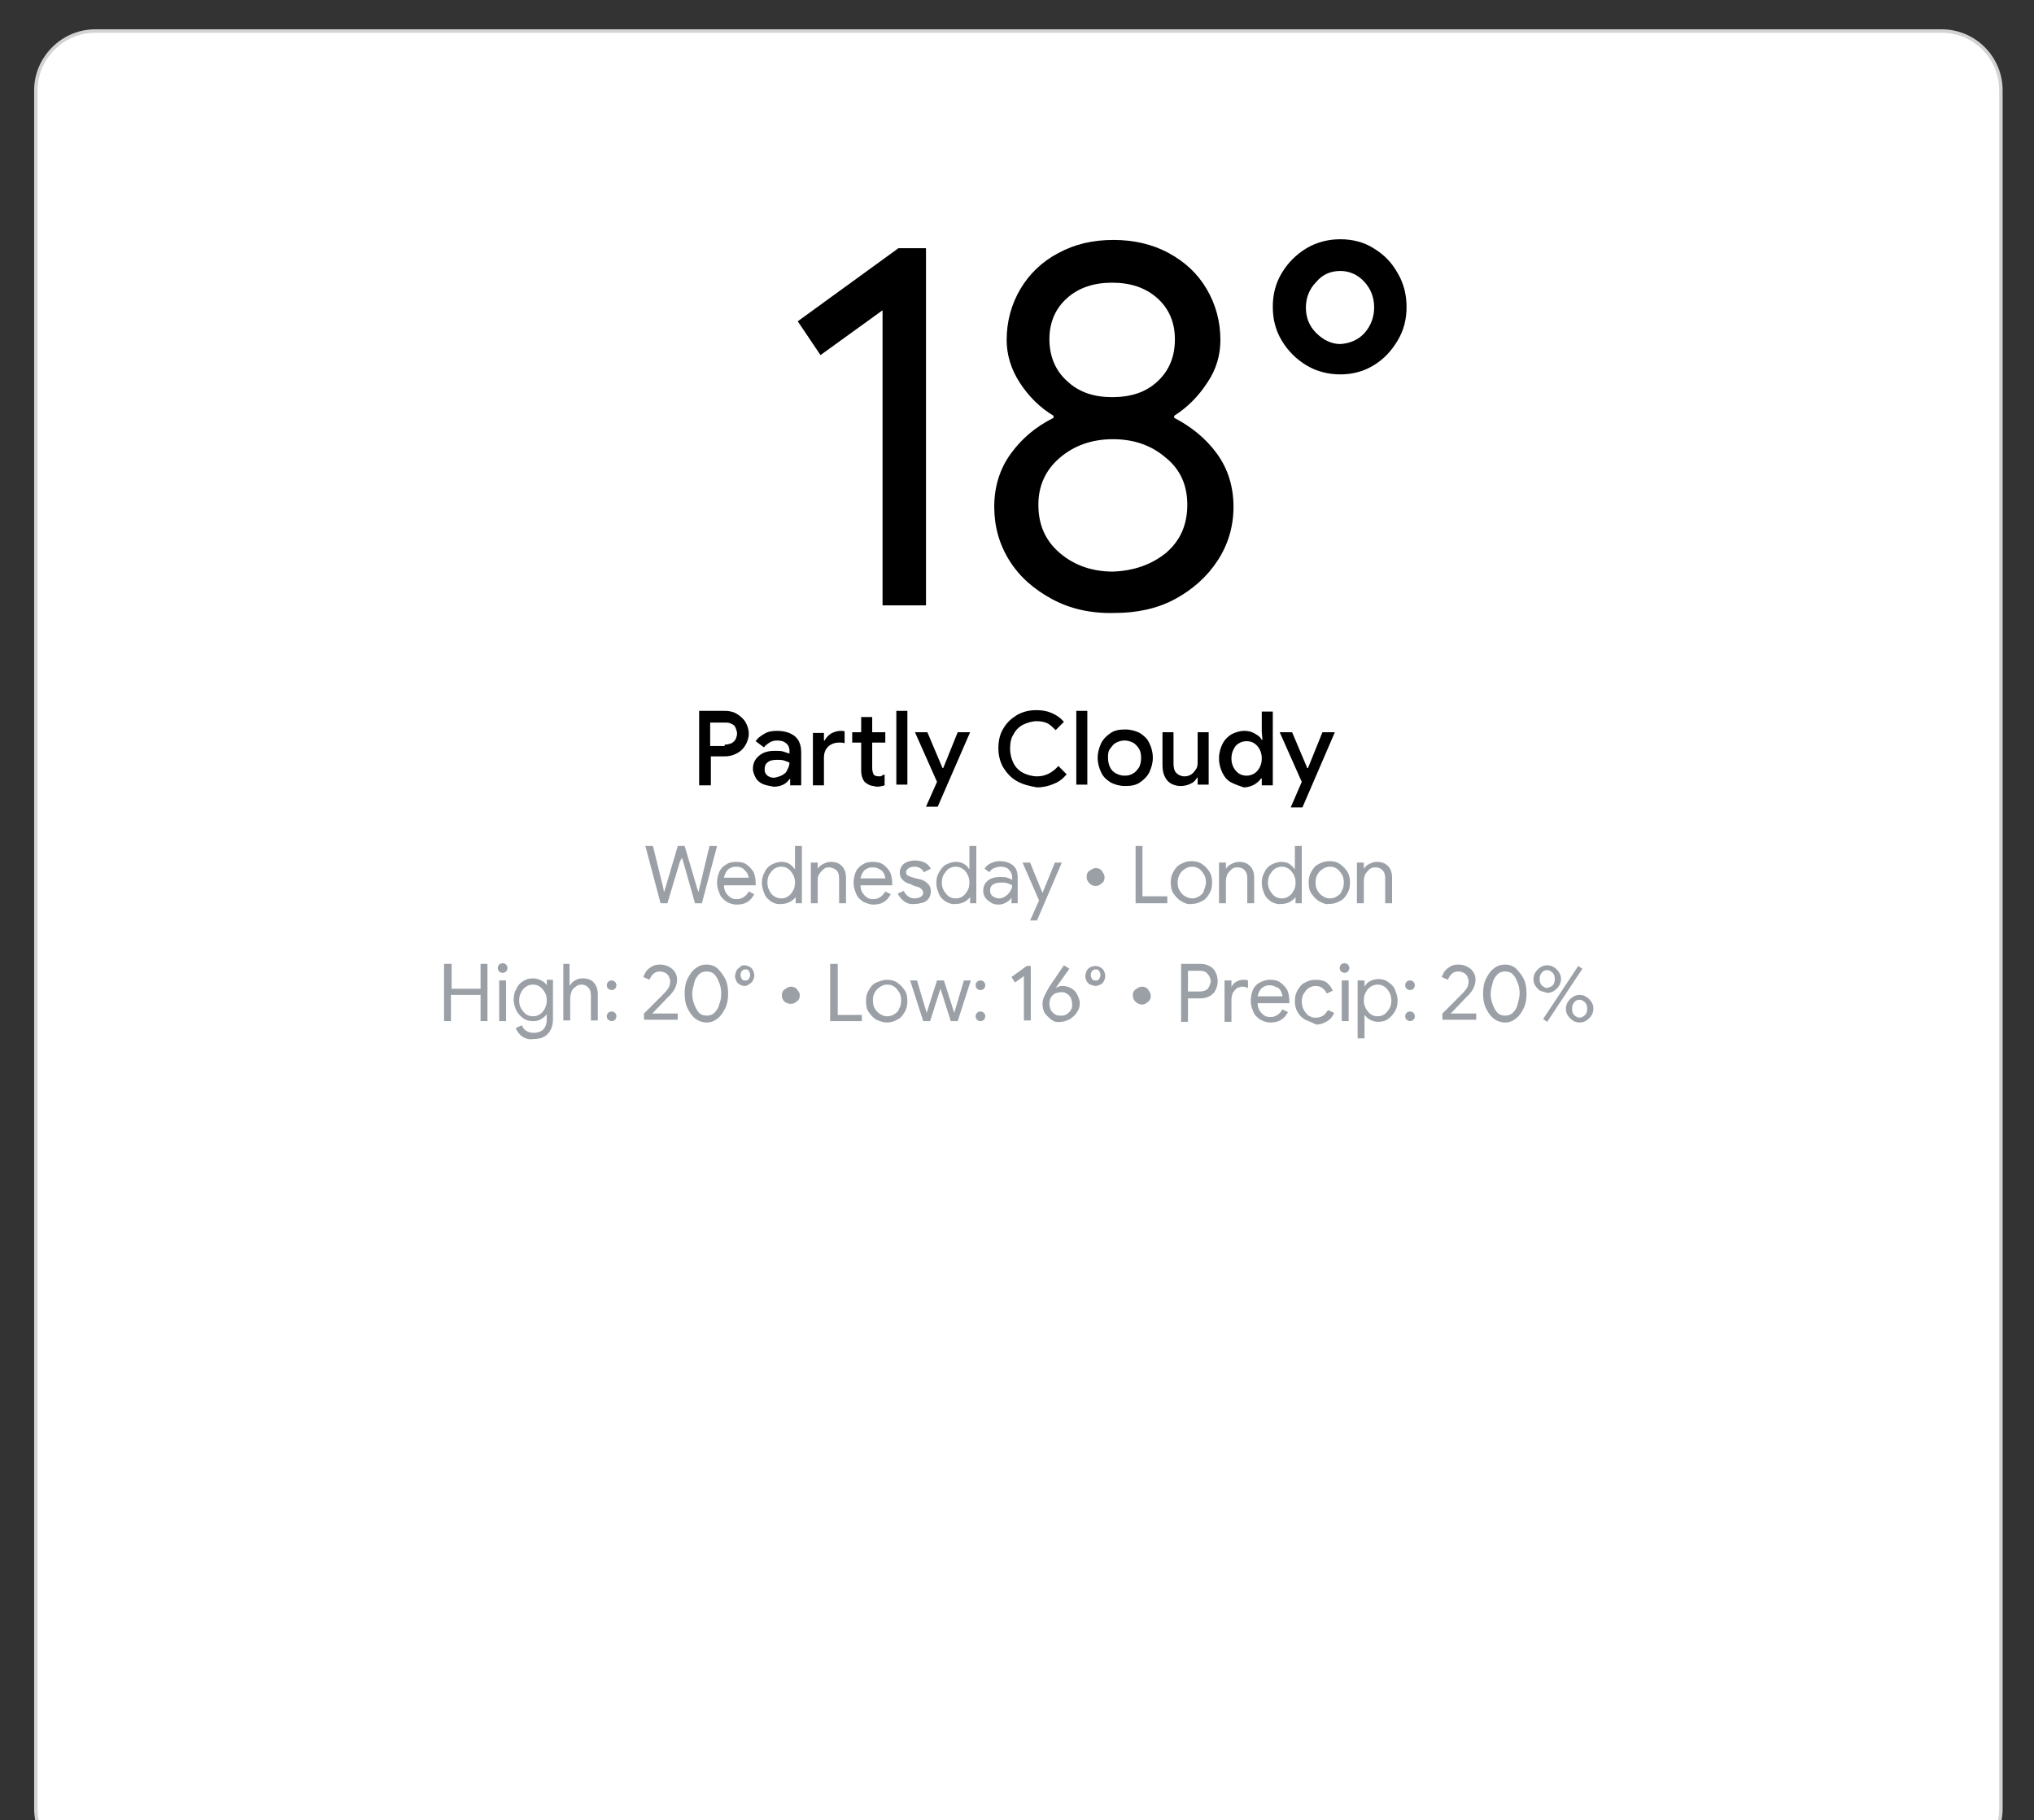
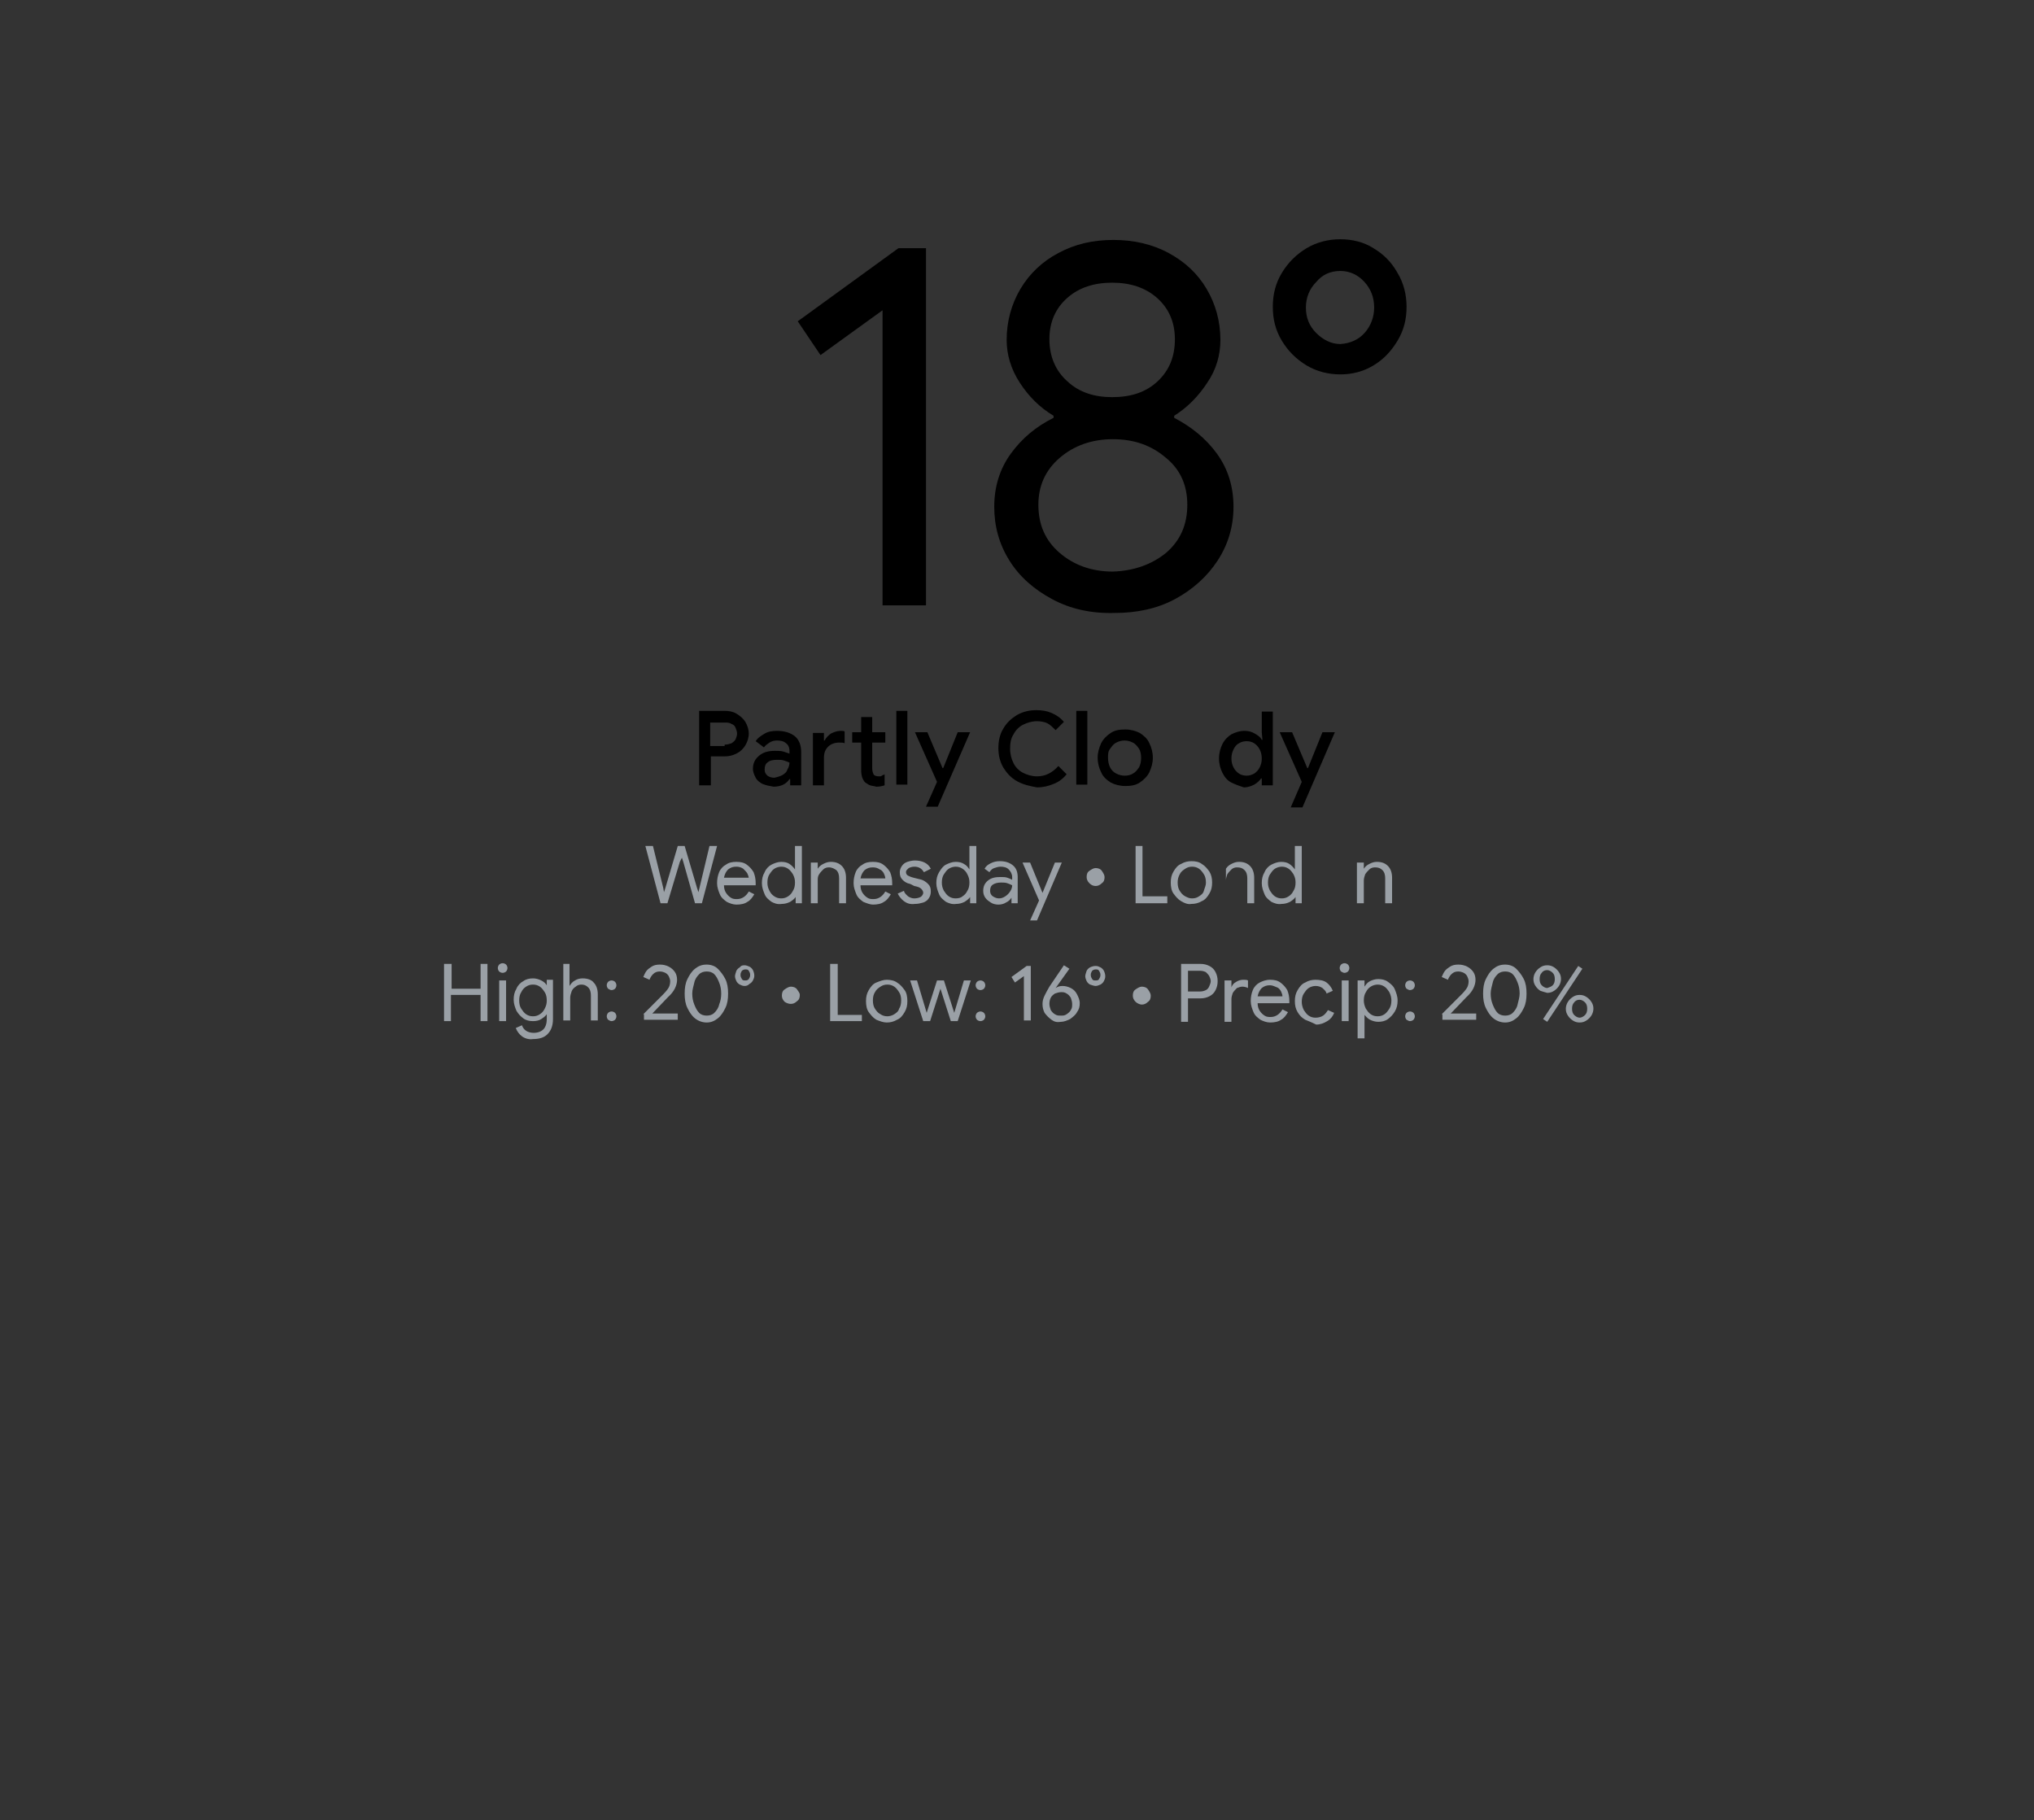
<svg xmlns="http://www.w3.org/2000/svg" version="1.1" id="Layer_1" x="0px" y="0px" viewBox="0 0 295 264" style="enable-background:new 0 0 295 264;" xml:space="preserve">
  <rect x="0" y="0" width="295" height="264" fill="#333333" stroke="none" />
  <style type="text/css">
	.st0{fill-rule:evenodd;clip-rule:evenodd;fill:#FFFFFF;stroke:#D3D3D3;stroke-width:0.5;stroke-miterlimit:10;}
	.st1{enable-background:new    ;}
	.st2{fill:#9AA0A6;}
</style>
-   <path class="st0" d="M13.8,4.5h267.8c4.8,0,8.6,3.9,8.6,8.6v249.2c0,4.8-3.9,8.6-8.6,8.6H13.8c-4.8,0-8.6-3.9-8.6-8.6V13.1  C5.2,8.4,9.1,4.5,13.8,4.5L13.8,4.5z" />
  <path d="M101.4,103.1h3.7c0.6,0,1.2,0.1,1.7,0.4s1,0.7,1.3,1.2s0.5,1.1,0.5,1.7s-0.2,1.2-0.5,1.7s-0.7,0.9-1.3,1.2s-1.1,0.4-1.7,0.4  h-2v4.2h-1.7V103.1z M105.1,108c0.4,0,0.7-0.1,1-0.2c0.3-0.2,0.5-0.4,0.6-0.6c0.1-0.3,0.2-0.5,0.2-0.8s-0.1-0.5-0.2-0.8  s-0.3-0.5-0.6-0.6c-0.3-0.2-0.6-0.2-1-0.2H103v3.4h2.1V108z" />
  <path d="M110.6,113.7c-0.4-0.2-0.8-0.5-1-0.9s-0.4-0.8-0.4-1.3c0-0.8,0.3-1.4,0.9-1.9s1.3-0.7,2.3-0.7c0.4,0,0.9,0,1.2,0.1  s0.6,0.2,0.9,0.3v-0.4c0-0.5-0.2-0.9-0.5-1.1c-0.3-0.3-0.8-0.4-1.3-0.4c-0.4,0-0.8,0.1-1.1,0.3s-0.6,0.4-0.8,0.7l-1.2-0.9  c0.3-0.5,0.8-0.8,1.3-1.1s1.1-0.4,1.8-0.4c1.1,0,2,0.3,2.6,0.8s0.9,1.3,0.9,2.3v4.8h-1.6V113h-0.1c-0.2,0.3-0.5,0.6-0.9,0.8  s-0.9,0.3-1.4,0.3C111.6,114,111.1,113.9,110.6,113.7z M113.5,112.4c0.3-0.2,0.6-0.4,0.7-0.8c0.2-0.3,0.3-0.7,0.3-1  c-0.2-0.1-0.5-0.2-0.8-0.3s-0.6-0.1-1-0.1c-0.6,0-1.1,0.1-1.4,0.4c-0.3,0.2-0.4,0.6-0.4,1s0.1,0.6,0.4,0.9c0.3,0.2,0.6,0.3,1,0.3  C112.8,112.7,113.1,112.6,113.5,112.4z" />
  <path d="M117.9,106.3h1.6v1.1h0.1c0.2-0.4,0.5-0.7,0.9-1c0.4-0.2,0.9-0.4,1.4-0.4c0.3,0,0.5,0,0.6,0.1v1.7c-0.2-0.1-0.5-0.1-0.8-0.1  c-0.6,0-1.2,0.2-1.6,0.6s-0.6,0.9-0.6,1.6v4h-1.6V106.3z M126.2,113.9c-0.3-0.1-0.5-0.3-0.7-0.4c-0.4-0.4-0.6-1-0.6-1.8v-4h-1.3  v-1.5h1.3V104h1.6v2.2h1.9v1.5h-1.9v3.7c0,0.4,0.1,0.7,0.2,0.9s0.4,0.3,0.8,0.3c0.2,0,0.3,0,0.4-0.1c0.1-0.1,0.3-0.1,0.4-0.2v1.6  c-0.3,0.1-0.7,0.2-1.2,0.2C126.8,114,126.5,114,126.2,113.9z" />
  <path d="M130,103.1h1.6v10.7H130V103.1z" />
  <path d="M135.9,113.4l-3.2-7.2h1.8l2.2,5.2h0.1l2.1-5.2h1.8L136,117h-1.7L135.9,113.4z" />
  <path d="M147.5,113.3c-0.9-0.5-1.5-1.2-2-2c-0.5-0.9-0.7-1.8-0.7-2.8s0.2-2,0.7-2.8c0.5-0.9,1.2-1.5,2-2c0.9-0.5,1.8-0.7,2.8-0.7  c0.8,0,1.5,0.1,2.2,0.4s1.3,0.7,1.8,1.3l-1.2,1.2c-0.4-0.4-0.8-0.8-1.2-1s-1-0.3-1.5-0.3c-0.7,0-1.4,0.2-2,0.5s-1.1,0.8-1.4,1.4  c-0.4,0.6-0.5,1.3-0.5,2.1s0.2,1.5,0.5,2.1s0.8,1.1,1.4,1.4s1.3,0.5,2,0.5c1.2,0,2.2-0.5,3.1-1.5l1.2,1.2c-0.5,0.6-1.1,1.1-1.9,1.4  c-0.7,0.3-1.5,0.5-2.4,0.5C149.3,114,148.4,113.8,147.5,113.3L147.5,113.3z" />
  <path d="M156.1,103.1h1.6v10.7h-1.6V103.1z" />
  <path d="M161.1,113.5c-0.6-0.4-1.1-0.8-1.4-1.5c-0.3-0.6-0.5-1.3-0.5-2.1s0.2-1.4,0.5-2.1c0.3-0.6,0.8-1.1,1.4-1.5s1.3-0.5,2.1-0.5  s1.5,0.2,2.1,0.5c0.6,0.4,1.1,0.8,1.4,1.5c0.3,0.6,0.5,1.3,0.5,2.1s-0.2,1.4-0.5,2.1c-0.3,0.6-0.8,1.1-1.4,1.5s-1.3,0.5-2.1,0.5  S161.7,113.8,161.1,113.5z M164.3,112.2c0.4-0.2,0.6-0.5,0.9-0.9c0.2-0.4,0.3-0.8,0.3-1.4c0-0.5-0.1-1-0.3-1.3s-0.5-0.7-0.9-0.9  s-0.8-0.3-1.2-0.3s-0.8,0.1-1.2,0.3s-0.6,0.5-0.9,0.9s-0.3,0.8-0.3,1.3s0.1,1,0.3,1.4s0.5,0.7,0.9,0.9s0.8,0.3,1.2,0.3  C163.6,112.5,164,112.4,164.3,112.2z" />
-   <path d="M169.3,113.2c-0.5-0.6-0.7-1.3-0.7-2.3v-4.7h1.6v4.5c0,0.6,0.1,1.1,0.4,1.4s0.7,0.5,1.2,0.5c0.4,0,0.7-0.1,1-0.3  s0.5-0.5,0.7-0.8s0.2-0.7,0.2-1.1v-4.2h1.6v7.6h-1.6v-1h-0.1c-0.2,0.4-0.5,0.7-1,0.9c-0.4,0.2-0.9,0.3-1.4,0.3  C170.5,114,169.7,113.7,169.3,113.2z" />
  <path d="M178.6,113.5c-0.6-0.3-1-0.8-1.3-1.4s-0.5-1.3-0.5-2.1s0.2-1.5,0.5-2.1s0.8-1.1,1.3-1.4c0.6-0.3,1.2-0.5,1.9-0.5  c0.5,0,1,0.1,1.5,0.4s0.8,0.5,1,0.9h0.1l-0.1-1.1v-3h1.6v10.7H183v-1h-0.1c-0.2,0.3-0.5,0.6-1,0.9c-0.4,0.2-0.9,0.4-1.5,0.4  C179.8,114,179.2,113.8,178.6,113.5L178.6,113.5z M181.9,112.2c0.3-0.2,0.6-0.5,0.8-0.9s0.3-0.8,0.3-1.3s-0.1-0.9-0.3-1.3  s-0.5-0.7-0.8-0.9s-0.7-0.3-1.1-0.3s-0.8,0.1-1.1,0.3c-0.4,0.2-0.6,0.5-0.8,0.9s-0.3,0.8-0.3,1.3s0.1,0.9,0.3,1.3s0.5,0.7,0.8,0.9  s0.7,0.3,1.1,0.3S181.5,112.4,181.9,112.2z" />
  <path d="M188.8,113.4l-3.2-7.2h1.8l2.2,5.2h0.1l2.1-5.2h1.8l-4.7,10.9h-1.7L188.8,113.4z" />
  <g transform="translate(59, 115)">
    <g class="st1">
      <path class="st2" d="M34.6,7.7h1.1l1.5,6.1l0.1,0.6h0l0.2-0.6l1.8-6.1h1l1.8,6.1l0.2,0.6h0l1.6-6.7H45L42.8,16h-1l-1.7-6l-0.2-0.6    h0L39.6,10l-1.8,6h-1L34.6,7.7z" />
      <path class="st2" d="M46.4,15.8c-0.4-0.3-0.8-0.6-1-1.1c-0.2-0.5-0.4-1-0.4-1.6c0-0.6,0.1-1.1,0.3-1.6c0.2-0.5,0.6-0.9,1-1.1    c0.4-0.3,0.9-0.4,1.5-0.4c0.6,0,1.1,0.1,1.5,0.4c0.4,0.3,0.7,0.6,1,1.1c0.2,0.5,0.3,1,0.3,1.6c0,0.1,0,0.2,0,0.3h-4.6    c0,0.4,0.1,0.8,0.3,1.1c0.2,0.3,0.4,0.5,0.7,0.7c0.3,0.2,0.6,0.2,0.9,0.2c0.7,0,1.3-0.4,1.7-1.1l0.8,0.4c-0.3,0.5-0.6,0.9-1,1.1    c-0.4,0.3-1,0.4-1.6,0.4C47.3,16.2,46.8,16,46.4,15.8z M49.6,12.4c0-0.2-0.1-0.5-0.2-0.7S49,11.2,48.8,11c-0.3-0.2-0.6-0.3-1-0.3    c-0.5,0-0.8,0.1-1.2,0.4c-0.3,0.3-0.5,0.7-0.6,1.2H49.6z" />
      <path class="st2" d="M52.9,15.8c-0.4-0.3-0.8-0.6-1-1.1c-0.2-0.5-0.4-1-0.4-1.6c0-0.6,0.1-1.1,0.4-1.6c0.2-0.5,0.6-0.9,1-1.1    s0.9-0.4,1.4-0.4c0.5,0,0.9,0.1,1.2,0.3s0.6,0.5,0.8,0.8h0l0-0.8V7.7h1V16h-0.9v-0.9h0c-0.2,0.3-0.5,0.5-0.8,0.7    c-0.4,0.2-0.8,0.3-1.2,0.3C53.7,16.2,53.3,16,52.9,15.8z M55.3,15c0.3-0.2,0.5-0.4,0.7-0.8c0.2-0.3,0.3-0.7,0.3-1.2    s-0.1-0.8-0.3-1.2c-0.2-0.3-0.4-0.6-0.7-0.8s-0.6-0.3-1-0.3c-0.3,0-0.7,0.1-1,0.3s-0.5,0.5-0.7,0.8s-0.3,0.7-0.3,1.2    s0.1,0.8,0.3,1.2s0.4,0.6,0.7,0.8s0.6,0.3,1,0.3C54.7,15.3,55,15.2,55.3,15z" />
      <path class="st2" d="M58.7,10.1h0.9v0.9h0c0.2-0.3,0.4-0.5,0.8-0.7c0.4-0.2,0.7-0.3,1.1-0.3c0.7,0,1.2,0.2,1.6,0.6    c0.4,0.4,0.6,1,0.6,1.7V16h-1v-3.6c0-0.5-0.1-0.9-0.4-1.2c-0.3-0.2-0.6-0.4-1.1-0.4c-0.3,0-0.6,0.1-0.8,0.3    c-0.2,0.2-0.4,0.4-0.6,0.7s-0.2,0.6-0.2,0.9V16h-1V10.1z" />
      <path class="st2" d="M66.2,15.8c-0.4-0.3-0.8-0.6-1-1.1c-0.2-0.5-0.4-1-0.4-1.6c0-0.6,0.1-1.1,0.3-1.6c0.2-0.5,0.6-0.9,1-1.1    c0.4-0.3,0.9-0.4,1.5-0.4c0.6,0,1.1,0.1,1.5,0.4c0.4,0.3,0.7,0.6,1,1.1c0.2,0.5,0.3,1,0.3,1.6c0,0.1,0,0.2,0,0.3h-4.6    c0,0.4,0.1,0.8,0.3,1.1c0.2,0.3,0.4,0.5,0.7,0.7c0.3,0.2,0.6,0.2,0.9,0.2c0.7,0,1.3-0.4,1.7-1.1l0.8,0.4c-0.3,0.5-0.6,0.9-1,1.1    c-0.4,0.3-1,0.4-1.6,0.4C67.2,16.2,66.7,16,66.2,15.8z M69.4,12.4c0-0.2-0.1-0.5-0.2-0.7c-0.1-0.2-0.3-0.5-0.6-0.6    c-0.3-0.2-0.6-0.3-1-0.3c-0.5,0-0.8,0.1-1.2,0.4c-0.3,0.3-0.5,0.7-0.6,1.2H69.4z" />
      <path class="st2" d="M72.1,15.7c-0.4-0.3-0.7-0.7-0.9-1.1l0.9-0.4c0.1,0.4,0.4,0.6,0.6,0.8c0.3,0.2,0.6,0.3,0.9,0.3    c0.4,0,0.7-0.1,0.9-0.2s0.4-0.4,0.4-0.6c0-0.2-0.1-0.4-0.3-0.6c-0.2-0.2-0.5-0.3-1-0.4L73,13.2c-0.5-0.1-0.8-0.3-1.1-0.6    c-0.3-0.3-0.4-0.6-0.4-1.1c0-0.3,0.1-0.6,0.3-0.9s0.5-0.5,0.8-0.6s0.7-0.2,1.1-0.2c0.5,0,1,0.1,1.4,0.3c0.4,0.2,0.7,0.5,0.9,0.9    L75,11.5c-0.3-0.5-0.7-0.8-1.4-0.8c-0.3,0-0.6,0.1-0.8,0.2c-0.2,0.2-0.4,0.3-0.4,0.6c0,0.2,0.1,0.4,0.3,0.5s0.4,0.2,0.8,0.3    l0.8,0.2c0.6,0.1,1,0.4,1.3,0.7s0.4,0.6,0.4,1.1c0,0.4-0.1,0.7-0.3,1c-0.2,0.3-0.5,0.5-0.8,0.6c-0.4,0.1-0.7,0.2-1.2,0.2    C73,16.2,72.5,16,72.1,15.7z" />
      <path class="st2" d="M78.2,15.8c-0.4-0.3-0.8-0.6-1-1.1c-0.2-0.5-0.4-1-0.4-1.6c0-0.6,0.1-1.1,0.4-1.6s0.6-0.9,1-1.1    s0.9-0.4,1.4-0.4c0.5,0,0.9,0.1,1.2,0.3c0.4,0.2,0.6,0.5,0.8,0.8h0l0-0.8V7.7h1V16h-0.9v-0.9h0c-0.2,0.3-0.5,0.5-0.8,0.7    c-0.4,0.2-0.8,0.3-1.2,0.3C79.1,16.2,78.6,16,78.2,15.8z M80.6,15c0.3-0.2,0.5-0.4,0.7-0.8c0.2-0.3,0.3-0.7,0.3-1.2    s-0.1-0.8-0.3-1.2s-0.4-0.6-0.7-0.8s-0.6-0.3-1-0.3c-0.3,0-0.7,0.1-1,0.3s-0.5,0.5-0.7,0.8c-0.2,0.3-0.3,0.7-0.3,1.2    s0.1,0.8,0.3,1.2c0.2,0.3,0.4,0.6,0.7,0.8s0.6,0.3,1,0.3C80,15.3,80.4,15.2,80.6,15z" />
      <path class="st2" d="M84.7,15.9c-0.3-0.2-0.6-0.4-0.8-0.7c-0.2-0.3-0.3-0.6-0.3-1c0-0.6,0.2-1.1,0.7-1.5s1.1-0.5,1.8-0.5    c0.4,0,0.7,0,1,0.1c0.3,0.1,0.5,0.2,0.7,0.3v-0.4c0-0.4-0.2-0.8-0.5-1.1c-0.3-0.3-0.7-0.4-1.2-0.4c-0.3,0-0.6,0.1-0.9,0.2    c-0.3,0.1-0.5,0.3-0.7,0.6L83.8,11c0.2-0.4,0.5-0.6,0.9-0.8c0.4-0.2,0.8-0.3,1.3-0.3c0.8,0,1.4,0.2,1.9,0.6c0.5,0.4,0.7,1,0.7,1.7    V16h-0.9v-0.8h0c-0.2,0.3-0.4,0.5-0.8,0.7c-0.3,0.2-0.7,0.3-1.1,0.3C85.4,16.2,85,16.1,84.7,15.9z M86.8,15    c0.3-0.2,0.5-0.4,0.7-0.7c0.2-0.3,0.3-0.6,0.3-0.9c-0.2-0.1-0.4-0.2-0.7-0.3S86.5,13,86.2,13c-0.5,0-0.9,0.1-1.2,0.3    c-0.3,0.2-0.4,0.5-0.4,0.9c0,0.3,0.1,0.6,0.4,0.8s0.6,0.3,0.9,0.3C86.2,15.3,86.5,15.2,86.8,15z" />
      <path class="st2" d="M91.7,15.6l-2.4-5.5h1.1l1.8,4.4h0l1.8-4.4H95l-3.6,8.4h-1L91.7,15.6z" />
      <path class="st2" d="M99,13.1c-0.3-0.3-0.4-0.6-0.4-0.9c0-0.4,0.1-0.7,0.4-0.9s0.6-0.4,0.9-0.4s0.7,0.1,0.9,0.4s0.4,0.6,0.4,0.9    c0,0.4-0.1,0.7-0.4,0.9c-0.3,0.3-0.6,0.4-0.9,0.4S99.3,13.4,99,13.1z" />
      <path class="st2" d="M105.7,7.7h1V15h3.6V16h-4.6V7.7z" />
      <path class="st2" d="M112.3,15.7c-0.5-0.3-0.8-0.7-1.1-1.1s-0.4-1-0.4-1.6s0.1-1.1,0.4-1.6c0.3-0.5,0.6-0.9,1.1-1.1    c0.5-0.3,1-0.4,1.5-0.4c0.6,0,1.1,0.1,1.5,0.4c0.5,0.3,0.8,0.7,1.1,1.1c0.3,0.5,0.4,1,0.4,1.6s-0.1,1.1-0.4,1.6s-0.6,0.9-1.1,1.1    c-0.5,0.3-1,0.4-1.5,0.4C113.3,16.2,112.8,16,112.3,15.7z M114.9,15c0.3-0.2,0.6-0.4,0.7-0.8s0.3-0.7,0.3-1.2s-0.1-0.9-0.3-1.2    s-0.4-0.6-0.7-0.8c-0.3-0.2-0.6-0.3-1-0.3s-0.7,0.1-1,0.3c-0.3,0.2-0.6,0.4-0.8,0.8s-0.3,0.7-0.3,1.2s0.1,0.9,0.3,1.2    s0.4,0.6,0.8,0.8s0.6,0.3,1,0.3S114.6,15.2,114.9,15z" />
-       <path class="st2" d="M117.9,10.1h0.9v0.9h0c0.2-0.3,0.4-0.5,0.8-0.7c0.4-0.2,0.7-0.3,1.1-0.3c0.7,0,1.2,0.2,1.6,0.6    c0.4,0.4,0.6,1,0.6,1.7V16h-1v-3.6c0-0.5-0.1-0.9-0.4-1.2s-0.6-0.4-1.1-0.4c-0.3,0-0.6,0.1-0.8,0.3c-0.2,0.2-0.4,0.4-0.6,0.7    c-0.1,0.3-0.2,0.6-0.2,0.9V16h-1V10.1z" />
+       <path class="st2" d="M117.9,10.1h0.9v0.9h0c0.2-0.3,0.4-0.5,0.8-0.7c0.4-0.2,0.7-0.3,1.1-0.3c0.7,0,1.2,0.2,1.6,0.6    c0.4,0.4,0.6,1,0.6,1.7V16h-1v-3.6c0-0.5-0.1-0.9-0.4-1.2s-0.6-0.4-1.1-0.4c-0.3,0-0.6,0.1-0.8,0.3c-0.2,0.2-0.4,0.4-0.6,0.7    c-0.1,0.3-0.2,0.6-0.2,0.9V16V10.1z" />
      <path class="st2" d="M125.4,15.8c-0.4-0.3-0.8-0.6-1-1.1c-0.2-0.5-0.4-1-0.4-1.6c0-0.6,0.1-1.1,0.4-1.6c0.2-0.5,0.6-0.9,1-1.1    s0.9-0.4,1.4-0.4c0.5,0,0.9,0.1,1.2,0.3s0.6,0.5,0.8,0.8h0l0-0.8V7.7h1V16h-0.9v-0.9h0c-0.2,0.3-0.5,0.5-0.8,0.7    c-0.4,0.2-0.8,0.3-1.2,0.3C126.3,16.2,125.8,16,125.4,15.8z M127.9,15c0.3-0.2,0.5-0.4,0.7-0.8c0.2-0.3,0.3-0.7,0.3-1.2    s-0.1-0.8-0.3-1.2c-0.2-0.3-0.4-0.6-0.7-0.8s-0.6-0.3-1-0.3c-0.3,0-0.7,0.1-1,0.3s-0.5,0.5-0.7,0.8c-0.2,0.3-0.3,0.7-0.3,1.2    s0.1,0.8,0.3,1.2c0.2,0.3,0.4,0.6,0.7,0.8s0.6,0.3,1,0.3C127.3,15.3,127.6,15.2,127.9,15z" />
-       <path class="st2" d="M132.3,15.7c-0.5-0.3-0.8-0.7-1.1-1.1s-0.4-1-0.4-1.6s0.1-1.1,0.4-1.6c0.3-0.5,0.6-0.9,1.1-1.1    c0.5-0.3,1-0.4,1.5-0.4c0.6,0,1.1,0.1,1.5,0.4c0.5,0.3,0.8,0.7,1.1,1.1c0.3,0.5,0.4,1,0.4,1.6s-0.1,1.1-0.4,1.6s-0.6,0.9-1.1,1.1    c-0.5,0.3-1,0.4-1.5,0.4C133.3,16.2,132.8,16,132.3,15.7z M134.9,15c0.3-0.2,0.6-0.4,0.7-0.8c0.2-0.3,0.3-0.7,0.3-1.2    s-0.1-0.9-0.3-1.2c-0.2-0.3-0.4-0.6-0.7-0.8c-0.3-0.2-0.6-0.3-1-0.3s-0.7,0.1-1,0.3c-0.3,0.2-0.6,0.4-0.8,0.8    c-0.2,0.3-0.3,0.7-0.3,1.2s0.1,0.9,0.3,1.2c0.2,0.3,0.4,0.6,0.8,0.8c0.3,0.2,0.6,0.3,1,0.3S134.6,15.2,134.9,15z" />
      <path class="st2" d="M137.9,10.1h0.9v0.9h0c0.2-0.3,0.4-0.5,0.8-0.7c0.4-0.2,0.7-0.3,1.1-0.3c0.7,0,1.2,0.2,1.6,0.6    c0.4,0.4,0.6,1,0.6,1.7V16h-1v-3.6c0-0.5-0.1-0.9-0.4-1.2s-0.6-0.4-1.1-0.4c-0.3,0-0.6,0.1-0.8,0.3c-0.2,0.2-0.4,0.4-0.6,0.7    c-0.1,0.3-0.2,0.6-0.2,0.9V16h-1V10.1z" />
    </g>
    <g class="st1">
      <path class="st2" d="M5.5,24.8h1v3.6h4.2v-3.6h1v8.3h-1v-3.8H6.4v3.8h-1V24.8z" />
      <path class="st2" d="M13.4,25.9c-0.1-0.1-0.2-0.3-0.2-0.5s0.1-0.4,0.2-0.5c0.1-0.1,0.3-0.2,0.5-0.2c0.2,0,0.4,0.1,0.5,0.2    c0.1,0.1,0.2,0.3,0.2,0.5s-0.1,0.4-0.2,0.5c-0.1,0.1-0.3,0.2-0.5,0.2C13.7,26.1,13.5,26,13.4,25.9z M13.4,27.2h1v5.9h-1V27.2z" />
      <path class="st2" d="M16.7,35.3c-0.4-0.3-0.7-0.7-0.9-1.2l0.9-0.4c0.1,0.3,0.3,0.6,0.6,0.8s0.7,0.3,1.1,0.3c0.6,0,1.1-0.2,1.4-0.5    c0.3-0.3,0.5-0.8,0.5-1.5v-0.7h0c-0.2,0.3-0.5,0.5-0.8,0.7s-0.7,0.3-1.2,0.3c-0.5,0-1-0.1-1.4-0.4c-0.4-0.3-0.7-0.6-1-1.1    c-0.2-0.5-0.4-1-0.4-1.6c0-0.6,0.1-1.1,0.4-1.6c0.2-0.5,0.6-0.9,1-1.1c0.4-0.3,0.9-0.4,1.4-0.4c0.4,0,0.8,0.1,1.2,0.3    s0.6,0.4,0.8,0.7h0v-0.8h0.9v5.7c0,1-0.3,1.7-0.8,2.2s-1.2,0.7-2.1,0.7C17.7,35.8,17.1,35.6,16.7,35.3z M19.3,32.1    c0.3-0.2,0.5-0.4,0.7-0.8s0.3-0.7,0.3-1.2c0-0.5-0.1-0.9-0.3-1.2c-0.2-0.3-0.4-0.6-0.7-0.8c-0.3-0.2-0.6-0.3-1-0.3s-0.7,0.1-1,0.3    c-0.3,0.2-0.5,0.4-0.7,0.8c-0.2,0.3-0.3,0.7-0.3,1.2c0,0.5,0.1,0.9,0.3,1.2s0.4,0.6,0.7,0.8c0.3,0.2,0.6,0.3,1,0.3    S19,32.3,19.3,32.1z" />
      <path class="st2" d="M22.6,24.8h1v2.4l0,0.8h0c0.2-0.3,0.4-0.6,0.8-0.8c0.3-0.2,0.7-0.3,1.1-0.3c0.7,0,1.3,0.2,1.6,0.6    c0.4,0.4,0.6,1,0.6,1.7v3.8h-1v-3.6c0-0.5-0.1-0.9-0.4-1.2c-0.3-0.3-0.6-0.4-1-0.4c-0.3,0-0.6,0.1-0.8,0.3    c-0.3,0.2-0.5,0.4-0.6,0.7c-0.1,0.3-0.2,0.6-0.2,0.9v3.3h-1V24.8z" />
      <path class="st2" d="M29.2,28.4c-0.1-0.1-0.2-0.3-0.2-0.5s0.1-0.4,0.2-0.5c0.1-0.1,0.3-0.2,0.5-0.2c0.2,0,0.4,0.1,0.5,0.2    c0.1,0.1,0.2,0.3,0.2,0.5s-0.1,0.4-0.2,0.5c-0.1,0.1-0.3,0.2-0.5,0.2C29.5,28.6,29.4,28.5,29.2,28.4z M29.2,32.9    c-0.1-0.1-0.2-0.3-0.2-0.5c0-0.2,0.1-0.4,0.2-0.5c0.1-0.1,0.3-0.2,0.5-0.2c0.2,0,0.4,0.1,0.5,0.2c0.1,0.1,0.2,0.3,0.2,0.5    c0,0.2-0.1,0.4-0.2,0.5c-0.1,0.1-0.3,0.2-0.5,0.2C29.5,33.1,29.4,33,29.2,32.9z" />
      <path class="st2" d="M34.3,32.1c0.2-0.2,0.7-0.7,1.4-1.4c0.7-0.7,1.2-1.2,1.5-1.5c0.4-0.4,0.7-0.8,0.8-1c0.1-0.2,0.2-0.5,0.2-0.9    c0-0.2-0.1-0.5-0.2-0.7c-0.1-0.2-0.3-0.4-0.5-0.5c-0.2-0.1-0.5-0.2-0.8-0.2c-0.4,0-0.7,0.1-1,0.4c-0.2,0.2-0.4,0.5-0.5,0.8    l-0.9-0.4c0.1-0.2,0.2-0.5,0.4-0.8c0.2-0.3,0.5-0.5,0.8-0.7c0.3-0.2,0.7-0.3,1.2-0.3c0.5,0,0.9,0.1,1.3,0.3s0.7,0.5,0.9,0.8    c0.2,0.3,0.3,0.7,0.3,1.1c0,0.8-0.4,1.7-1.3,2.5l-2.3,2.4h3.7v0.9h-4.9V32.1z" />
      <path class="st2" d="M41.8,32.7c-0.5-0.4-0.8-0.9-1.1-1.5c-0.3-0.6-0.4-1.3-0.4-2.1s0.1-1.5,0.4-2.1c0.3-0.6,0.6-1.1,1.1-1.5    s1-0.6,1.7-0.6c0.6,0,1.2,0.2,1.6,0.6s0.8,0.9,1.1,1.5c0.3,0.6,0.4,1.3,0.4,2.1s-0.1,1.5-0.4,2.1c-0.3,0.6-0.6,1.1-1.1,1.5    s-1,0.6-1.6,0.6C42.9,33.3,42.3,33.1,41.8,32.7z M44.6,31.9c0.3-0.3,0.6-0.7,0.7-1.2c0.2-0.5,0.3-1,0.3-1.6c0-0.6-0.1-1.1-0.3-1.6    c-0.2-0.5-0.4-0.9-0.7-1.2c-0.3-0.3-0.7-0.4-1.1-0.4c-0.4,0-0.8,0.1-1.1,0.4c-0.3,0.3-0.6,0.7-0.7,1.2s-0.3,1-0.3,1.6    c0,0.6,0.1,1.1,0.3,1.6s0.4,0.9,0.7,1.2c0.3,0.3,0.7,0.4,1.1,0.4C43.9,32.3,44.3,32.2,44.6,31.9z" />
      <path class="st2" d="M48.3,27.8c-0.2-0.1-0.4-0.3-0.5-0.5c-0.1-0.2-0.2-0.5-0.2-0.7s0.1-0.5,0.2-0.8c0.1-0.2,0.3-0.4,0.5-0.5    C48.5,25,48.8,25,49,25s0.5,0.1,0.7,0.2c0.2,0.1,0.4,0.3,0.5,0.5c0.1,0.2,0.2,0.5,0.2,0.8s-0.1,0.5-0.2,0.7    c-0.1,0.2-0.3,0.4-0.5,0.5C49.5,27.9,49.3,28,49,28S48.5,27.9,48.3,27.8z M49.6,27c0.1-0.2,0.2-0.3,0.2-0.6s-0.1-0.4-0.2-0.6    c-0.1-0.2-0.3-0.2-0.5-0.2s-0.4,0.1-0.5,0.2c-0.1,0.2-0.2,0.3-0.2,0.6s0.1,0.4,0.2,0.6c0.1,0.2,0.3,0.2,0.5,0.2S49.4,27.2,49.6,27    z" />
      <path class="st2" d="M54.8,30.3c-0.3-0.3-0.4-0.6-0.4-0.9c0-0.4,0.1-0.7,0.4-0.9s0.6-0.4,0.9-0.4s0.7,0.1,0.9,0.4S57,29,57,29.3    c0,0.4-0.1,0.7-0.4,0.9c-0.3,0.3-0.6,0.4-0.9,0.4S55.1,30.5,54.8,30.3z" />
      <path class="st2" d="M61.5,24.8h1v7.4H66v0.9h-4.6V24.8z" />
      <path class="st2" d="M68.1,32.9c-0.5-0.3-0.8-0.7-1.1-1.1s-0.4-1-0.4-1.6s0.1-1.1,0.4-1.6s0.6-0.9,1.1-1.1s1-0.4,1.5-0.4    s1.1,0.1,1.5,0.4c0.5,0.3,0.8,0.7,1.1,1.1s0.4,1,0.4,1.6s-0.1,1.1-0.4,1.6s-0.6,0.9-1.1,1.1c-0.5,0.3-1,0.4-1.5,0.4    S68.6,33.1,68.1,32.9z M70.7,32.1c0.3-0.2,0.6-0.4,0.7-0.8c0.2-0.3,0.3-0.7,0.3-1.2c0-0.5-0.1-0.9-0.3-1.2    c-0.2-0.3-0.4-0.6-0.7-0.8c-0.3-0.2-0.6-0.3-1-0.3c-0.4,0-0.7,0.1-1,0.3c-0.3,0.2-0.6,0.4-0.8,0.8c-0.2,0.3-0.3,0.7-0.3,1.2    c0,0.5,0.1,0.9,0.3,1.2c0.2,0.3,0.4,0.6,0.8,0.8c0.3,0.2,0.6,0.3,1,0.3C70,32.4,70.4,32.3,70.7,32.1z" />
      <path class="st2" d="M73,27.2h1l1.4,4.7h0l1.5-4.7h1l1.5,4.7h0l1.4-4.7h1l-1.9,5.9h-1l-1.5-4.7l-1.5,4.7h-1L73,27.2z" />
      <path class="st2" d="M82.7,28.4c-0.1-0.1-0.2-0.3-0.2-0.5s0.1-0.4,0.2-0.5c0.1-0.1,0.3-0.2,0.5-0.2c0.2,0,0.4,0.1,0.5,0.2    c0.1,0.1,0.2,0.3,0.2,0.5s-0.1,0.4-0.2,0.5c-0.1,0.1-0.3,0.2-0.5,0.2C83,28.6,82.8,28.5,82.7,28.4z M82.7,32.9    c-0.1-0.1-0.2-0.3-0.2-0.5c0-0.2,0.1-0.4,0.2-0.5c0.1-0.1,0.3-0.2,0.5-0.2c0.2,0,0.4,0.1,0.5,0.2c0.1,0.1,0.2,0.3,0.2,0.5    c0,0.2-0.1,0.4-0.2,0.5c-0.1,0.1-0.3,0.2-0.5,0.2C83,33.1,82.8,33,82.7,32.9z" />
      <path class="st2" d="M89.6,26.5l-1.4,1l-0.5-0.8l2.2-1.6h0.6v7.9h-1V26.5z" />
      <path class="st2" d="M93.5,32.9c-0.4-0.3-0.7-0.6-1-1c-0.2-0.4-0.3-0.8-0.3-1.3c0-0.4,0.1-0.8,0.3-1.2s0.4-0.8,0.7-1.3l2.1-3.1    l0.8,0.5l-2,2.8l0,0c0.3-0.2,0.6-0.3,1-0.3c0.4,0,0.8,0.1,1.2,0.3c0.4,0.2,0.7,0.5,0.9,0.9c0.2,0.4,0.4,0.8,0.4,1.3    c0,0.5-0.1,0.9-0.4,1.3c-0.2,0.4-0.6,0.7-1,1c-0.4,0.2-0.9,0.4-1.3,0.4C94.3,33.3,93.9,33.2,93.5,32.9z M95.7,32.1    c0.3-0.2,0.5-0.4,0.6-0.6c0.2-0.3,0.2-0.5,0.2-0.9c0-0.3-0.1-0.6-0.2-0.9c-0.2-0.3-0.4-0.5-0.6-0.6c-0.3-0.2-0.5-0.2-0.8-0.2    c-0.3,0-0.6,0.1-0.9,0.2c-0.3,0.2-0.5,0.4-0.6,0.6s-0.2,0.5-0.2,0.9c0,0.3,0.1,0.6,0.2,0.9c0.2,0.3,0.4,0.5,0.6,0.6    c0.3,0.2,0.5,0.2,0.9,0.2C95.2,32.3,95.4,32.3,95.7,32.1z" />
      <path class="st2" d="M99.1,27.8c-0.2-0.1-0.4-0.3-0.5-0.5c-0.1-0.2-0.2-0.5-0.2-0.7s0.1-0.5,0.2-0.8c0.1-0.2,0.3-0.4,0.5-0.5    c0.2-0.1,0.5-0.2,0.8-0.2s0.5,0.1,0.7,0.2c0.2,0.1,0.4,0.3,0.5,0.5c0.1,0.2,0.2,0.5,0.2,0.8s-0.1,0.5-0.2,0.7    c-0.1,0.2-0.3,0.4-0.5,0.5c-0.2,0.1-0.5,0.2-0.7,0.2S99.4,27.9,99.1,27.8z M100.4,27c0.1-0.2,0.2-0.3,0.2-0.6s-0.1-0.4-0.2-0.6    c-0.1-0.2-0.3-0.2-0.5-0.2s-0.4,0.1-0.5,0.2c-0.1,0.2-0.2,0.3-0.2,0.6s0.1,0.4,0.2,0.6c0.1,0.2,0.3,0.2,0.5,0.2    S100.3,27.2,100.4,27z" />
      <path class="st2" d="M105.7,30.3c-0.3-0.3-0.4-0.6-0.4-0.9c0-0.4,0.1-0.7,0.4-0.9s0.6-0.4,0.9-0.4s0.7,0.1,0.9,0.4    s0.4,0.6,0.4,0.9c0,0.4-0.1,0.7-0.4,0.9c-0.3,0.3-0.6,0.4-0.9,0.4S105.9,30.5,105.7,30.3z" />
      <path class="st2" d="M112.3,24.8h2.8c0.5,0,0.9,0.1,1.3,0.3s0.7,0.5,0.9,0.9c0.2,0.4,0.3,0.8,0.3,1.3s-0.1,0.9-0.3,1.3    c-0.2,0.4-0.5,0.7-0.9,0.9s-0.8,0.3-1.3,0.3h-1.8v3.4h-1V24.8z M115.1,28.8c0.3,0,0.6-0.1,0.8-0.2c0.2-0.1,0.4-0.3,0.5-0.6    c0.1-0.2,0.2-0.5,0.2-0.7s-0.1-0.5-0.2-0.7c-0.1-0.2-0.3-0.4-0.5-0.6c-0.2-0.1-0.5-0.2-0.8-0.2h-1.8v3H115.1z" />
      <path class="st2" d="M118.7,27.2h0.9v1h0c0.1-0.3,0.3-0.6,0.7-0.8c0.3-0.2,0.7-0.3,1-0.3c0.3,0,0.5,0,0.7,0.1v1.1    c-0.2-0.1-0.5-0.2-0.8-0.2c-0.3,0-0.5,0.1-0.8,0.2c-0.2,0.2-0.4,0.4-0.6,0.7c-0.1,0.3-0.2,0.6-0.2,0.9v3.3h-1V27.2z" />
      <path class="st2" d="M123.8,32.9c-0.4-0.3-0.8-0.6-1-1.1c-0.2-0.5-0.4-1-0.4-1.6c0-0.6,0.1-1.1,0.3-1.6c0.2-0.5,0.6-0.9,1-1.1    s0.9-0.4,1.5-0.4c0.6,0,1.1,0.1,1.5,0.4c0.4,0.3,0.7,0.6,1,1.1c0.2,0.5,0.3,1,0.3,1.6c0,0.1,0,0.2,0,0.3h-4.6    c0,0.4,0.1,0.8,0.3,1.1s0.4,0.5,0.7,0.7c0.3,0.2,0.6,0.2,0.9,0.2c0.7,0,1.3-0.4,1.7-1.1l0.8,0.4c-0.3,0.5-0.6,0.9-1,1.1    c-0.4,0.3-1,0.4-1.6,0.4C124.7,33.3,124.2,33.1,123.8,32.9z M127,29.5c0-0.2-0.1-0.5-0.2-0.7c-0.1-0.2-0.3-0.5-0.6-0.6    s-0.6-0.3-1-0.3c-0.5,0-0.8,0.1-1.2,0.4c-0.3,0.3-0.5,0.7-0.6,1.2H127z" />
      <path class="st2" d="M130.3,32.9c-0.5-0.3-0.8-0.6-1.1-1.1c-0.3-0.5-0.4-1-0.4-1.6c0-0.6,0.1-1.1,0.4-1.6c0.3-0.5,0.6-0.9,1.1-1.1    c0.5-0.3,1-0.4,1.5-0.4c0.6,0,1.2,0.1,1.6,0.4s0.7,0.7,0.9,1.2l-0.9,0.4c-0.1-0.4-0.4-0.6-0.6-0.8c-0.3-0.2-0.6-0.3-1-0.3    c-0.3,0-0.7,0.1-1,0.3c-0.3,0.2-0.5,0.5-0.7,0.8c-0.2,0.3-0.3,0.7-0.3,1.2c0,0.4,0.1,0.8,0.3,1.2c0.2,0.3,0.4,0.6,0.7,0.8    s0.6,0.3,1,0.3c0.4,0,0.8-0.1,1.1-0.3s0.5-0.5,0.7-0.8l0.9,0.4c-0.2,0.5-0.5,0.9-1,1.2s-1,0.5-1.6,0.5    C131.3,33.3,130.8,33.1,130.3,32.9z" />
      <path class="st2" d="M135.5,25.9c-0.1-0.1-0.2-0.3-0.2-0.5s0.1-0.4,0.2-0.5c0.1-0.1,0.3-0.2,0.5-0.2c0.2,0,0.4,0.1,0.5,0.2    c0.1,0.1,0.2,0.3,0.2,0.5s-0.1,0.4-0.2,0.5c-0.1,0.1-0.3,0.2-0.5,0.2C135.8,26.1,135.7,26,135.5,25.9z M135.6,27.2h1v5.9h-1V27.2z    " />
      <path class="st2" d="M138,27.2h0.9v0.9h0c0.2-0.3,0.4-0.6,0.8-0.8c0.4-0.2,0.8-0.3,1.2-0.3c0.5,0,1,0.1,1.4,0.4    c0.4,0.3,0.8,0.6,1,1.1s0.4,1,0.4,1.6c0,0.6-0.1,1.1-0.4,1.6s-0.6,0.8-1,1.1c-0.4,0.3-0.9,0.4-1.4,0.4c-0.4,0-0.8-0.1-1.2-0.3    s-0.6-0.5-0.8-0.7h0l0,0.8v2.6h-1V27.2z M141.8,32.1c0.3-0.2,0.5-0.5,0.7-0.8c0.2-0.3,0.3-0.7,0.3-1.2c0-0.4-0.1-0.8-0.3-1.2    c-0.2-0.3-0.4-0.6-0.7-0.8c-0.3-0.2-0.6-0.3-1-0.3c-0.3,0-0.7,0.1-1,0.3c-0.3,0.2-0.5,0.4-0.7,0.8c-0.2,0.3-0.3,0.7-0.3,1.2    c0,0.4,0.1,0.8,0.3,1.2c0.2,0.3,0.4,0.6,0.7,0.8s0.6,0.3,1,0.3C141.2,32.4,141.5,32.3,141.8,32.1z" />
      <path class="st2" d="M145,28.4c-0.1-0.1-0.2-0.3-0.2-0.5s0.1-0.4,0.2-0.5c0.1-0.1,0.3-0.2,0.5-0.2c0.2,0,0.4,0.1,0.5,0.2    c0.1,0.1,0.2,0.3,0.2,0.5s-0.1,0.4-0.2,0.5c-0.1,0.1-0.3,0.2-0.5,0.2C145.3,28.6,145.2,28.5,145,28.4z M145,32.9    c-0.1-0.1-0.2-0.3-0.2-0.5c0-0.2,0.1-0.4,0.2-0.5s0.3-0.2,0.5-0.2c0.2,0,0.4,0.1,0.5,0.2s0.2,0.3,0.2,0.5c0,0.2-0.1,0.4-0.2,0.5    c-0.1,0.1-0.3,0.2-0.5,0.2C145.3,33.1,145.2,33,145,32.9z" />
      <path class="st2" d="M150.1,32.1c0.2-0.2,0.7-0.7,1.4-1.4s1.2-1.2,1.5-1.5c0.4-0.4,0.7-0.8,0.8-1s0.2-0.5,0.2-0.9    c0-0.2-0.1-0.5-0.2-0.7c-0.1-0.2-0.3-0.4-0.5-0.5c-0.2-0.1-0.5-0.2-0.8-0.2c-0.4,0-0.7,0.1-1,0.4c-0.2,0.2-0.4,0.5-0.5,0.8    l-0.9-0.4c0.1-0.2,0.2-0.5,0.4-0.8c0.2-0.3,0.5-0.5,0.8-0.7c0.3-0.2,0.7-0.3,1.2-0.3c0.5,0,0.9,0.1,1.3,0.3    c0.4,0.2,0.7,0.5,0.9,0.8c0.2,0.3,0.3,0.7,0.3,1.1c0,0.8-0.4,1.7-1.3,2.5l-2.3,2.4h3.7v0.9h-4.9V32.1z" />
      <path class="st2" d="M157.6,32.7c-0.5-0.4-0.8-0.9-1.1-1.5c-0.3-0.6-0.4-1.3-0.4-2.1s0.1-1.5,0.4-2.1c0.3-0.6,0.6-1.1,1.1-1.5    s1-0.6,1.7-0.6c0.6,0,1.2,0.2,1.6,0.6s0.8,0.9,1.1,1.5c0.3,0.6,0.4,1.3,0.4,2.1s-0.1,1.5-0.4,2.1c-0.3,0.6-0.6,1.1-1.1,1.5    s-1,0.6-1.6,0.6C158.7,33.3,158.1,33.1,157.6,32.7z M160.4,31.9c0.3-0.3,0.6-0.7,0.7-1.2s0.3-1,0.3-1.6c0-0.6-0.1-1.1-0.3-1.6    s-0.4-0.9-0.7-1.2c-0.3-0.3-0.7-0.4-1.1-0.4s-0.8,0.1-1.1,0.4c-0.3,0.3-0.6,0.7-0.7,1.2s-0.3,1-0.3,1.6c0,0.6,0.1,1.1,0.3,1.6    s0.4,0.9,0.7,1.2c0.3,0.3,0.7,0.4,1.1,0.4S160.1,32.2,160.4,31.9z" />
      <path class="st2" d="M164.4,28.7c-0.3-0.2-0.5-0.4-0.7-0.7s-0.3-0.6-0.3-1c0-0.3,0.1-0.7,0.3-1s0.4-0.5,0.7-0.7    c0.3-0.2,0.6-0.3,1-0.3c0.4,0,0.7,0.1,1,0.3c0.3,0.2,0.5,0.4,0.7,0.7s0.3,0.6,0.3,1c0,0.3-0.1,0.7-0.3,1s-0.4,0.5-0.7,0.7    c-0.3,0.2-0.6,0.3-1,0.3C165,28.9,164.7,28.8,164.4,28.7z M166.2,27.9c0.2-0.2,0.3-0.5,0.3-0.9c0-0.4-0.1-0.7-0.3-0.9    c-0.2-0.2-0.5-0.4-0.8-0.4c-0.3,0-0.6,0.1-0.8,0.4c-0.2,0.2-0.3,0.5-0.3,0.9c0,0.4,0.1,0.7,0.3,0.9c0.2,0.2,0.5,0.4,0.8,0.4    C165.7,28.2,166,28.1,166.2,27.9z M164.8,32.8l5.1-7.7l0.6,0.4l-5.1,7.7L164.8,32.8z M169.1,33c-0.3-0.2-0.5-0.4-0.7-0.7    c-0.2-0.3-0.3-0.6-0.3-1c0-0.3,0.1-0.7,0.3-1c0.2-0.3,0.4-0.5,0.7-0.7s0.6-0.3,1-0.3c0.4,0,0.7,0.1,1,0.3s0.5,0.4,0.7,0.7    c0.2,0.3,0.3,0.6,0.3,1c0,0.3-0.1,0.7-0.3,1c-0.2,0.3-0.4,0.5-0.7,0.7s-0.6,0.3-1,0.3C169.7,33.3,169.4,33.2,169.1,33z     M170.9,32.2c0.2-0.2,0.3-0.5,0.3-0.9c0-0.4-0.1-0.7-0.3-0.9c-0.2-0.2-0.5-0.4-0.8-0.4c-0.3,0-0.6,0.1-0.8,0.4    c-0.2,0.2-0.3,0.5-0.3,0.9c0,0.4,0.1,0.7,0.3,0.9c0.2,0.2,0.5,0.4,0.8,0.4C170.4,32.6,170.7,32.4,170.9,32.2z" />
    </g>
  </g>
  <g id="Stacked-Group" transform="translate(111, 16)">
    <g class="st1">
      <path d="M17,29l-9,6.5l-3.3-4.9L19.3,20h4v51.8H17V29z" />
      <path d="M41.6,70.9c-2.6-1.4-4.7-3.2-6.2-5.6s-2.2-5-2.2-7.8c0-2.9,0.8-5.5,2.4-7.7c1.6-2.2,3.6-3.9,6.2-5.2v-0.3    c-2-1.2-3.6-2.8-4.9-4.8c-1.3-2-1.9-4.1-1.9-6.2c0-2.7,0.7-5.2,2-7.4c1.3-2.2,3.2-4,5.5-5.2c2.4-1.3,5-1.9,8-1.9    c2.9,0,5.6,0.6,8,1.9c2.4,1.3,4.2,3,5.5,5.2c1.3,2.2,2,4.7,2,7.4c0,2.2-0.6,4.3-1.9,6.2c-1.3,2-2.9,3.6-4.8,4.8v0.3    c2.5,1.3,4.6,3,6.2,5.2c1.6,2.2,2.4,4.8,2.4,7.7c0,2.9-0.8,5.5-2.3,7.8s-3.6,4.2-6.2,5.6s-5.6,2-8.7,2    C47.2,73,44.2,72.3,41.6,70.9z M58.1,64.2c2.1-1.8,3.1-4.1,3.1-7c0-2.8-1-5.1-3.1-6.8c-2.1-1.8-4.6-2.7-7.7-2.7    c-3,0-5.6,0.9-7.7,2.7c-2.1,1.8-3.1,4.1-3.1,6.8c0,2.9,1,5.2,3.1,7c2.1,1.8,4.7,2.7,7.7,2.7C53.4,66.8,56,65.9,58.1,64.2z     M56.9,39.3c1.7-1.6,2.5-3.6,2.5-6.1c0-2.5-0.9-4.5-2.6-6c-1.7-1.5-3.9-2.2-6.5-2.2c-2.6,0-4.8,0.7-6.5,2.2    c-1.7,1.5-2.6,3.5-2.6,6c0,2.5,0.9,4.6,2.6,6.1c1.7,1.6,3.9,2.3,6.5,2.3C53,41.6,55.2,40.9,56.9,39.3z" />
    </g>
    <g class="st1">
      <path d="M78.5,37c-1.5-0.9-2.7-2.1-3.6-3.6c-0.9-1.5-1.3-3.1-1.3-4.9c0-1.8,0.4-3.4,1.3-4.9c0.9-1.5,2.1-2.7,3.6-3.6    c1.5-0.9,3.2-1.3,4.9-1.3c1.7,0,3.4,0.4,4.8,1.3c1.5,0.9,2.6,2,3.5,3.6c0.9,1.5,1.3,3.2,1.3,4.9c0,1.8-0.4,3.4-1.3,4.9    c-0.9,1.5-2,2.7-3.5,3.6c-1.5,0.9-3.1,1.3-4.8,1.3C81.7,38.3,80,37.9,78.5,37z M86.9,32.3c0.9-1,1.4-2.3,1.4-3.7    c0-1.5-0.5-2.7-1.4-3.7c-0.9-1-2.1-1.6-3.5-1.6c-1.4,0-2.6,0.5-3.5,1.6c-1,1-1.5,2.3-1.5,3.7c0,1.5,0.5,2.7,1.5,3.7    c1,1,2.2,1.6,3.5,1.6C84.8,33.8,86,33.3,86.9,32.3z" />
    </g>
  </g>
</svg>